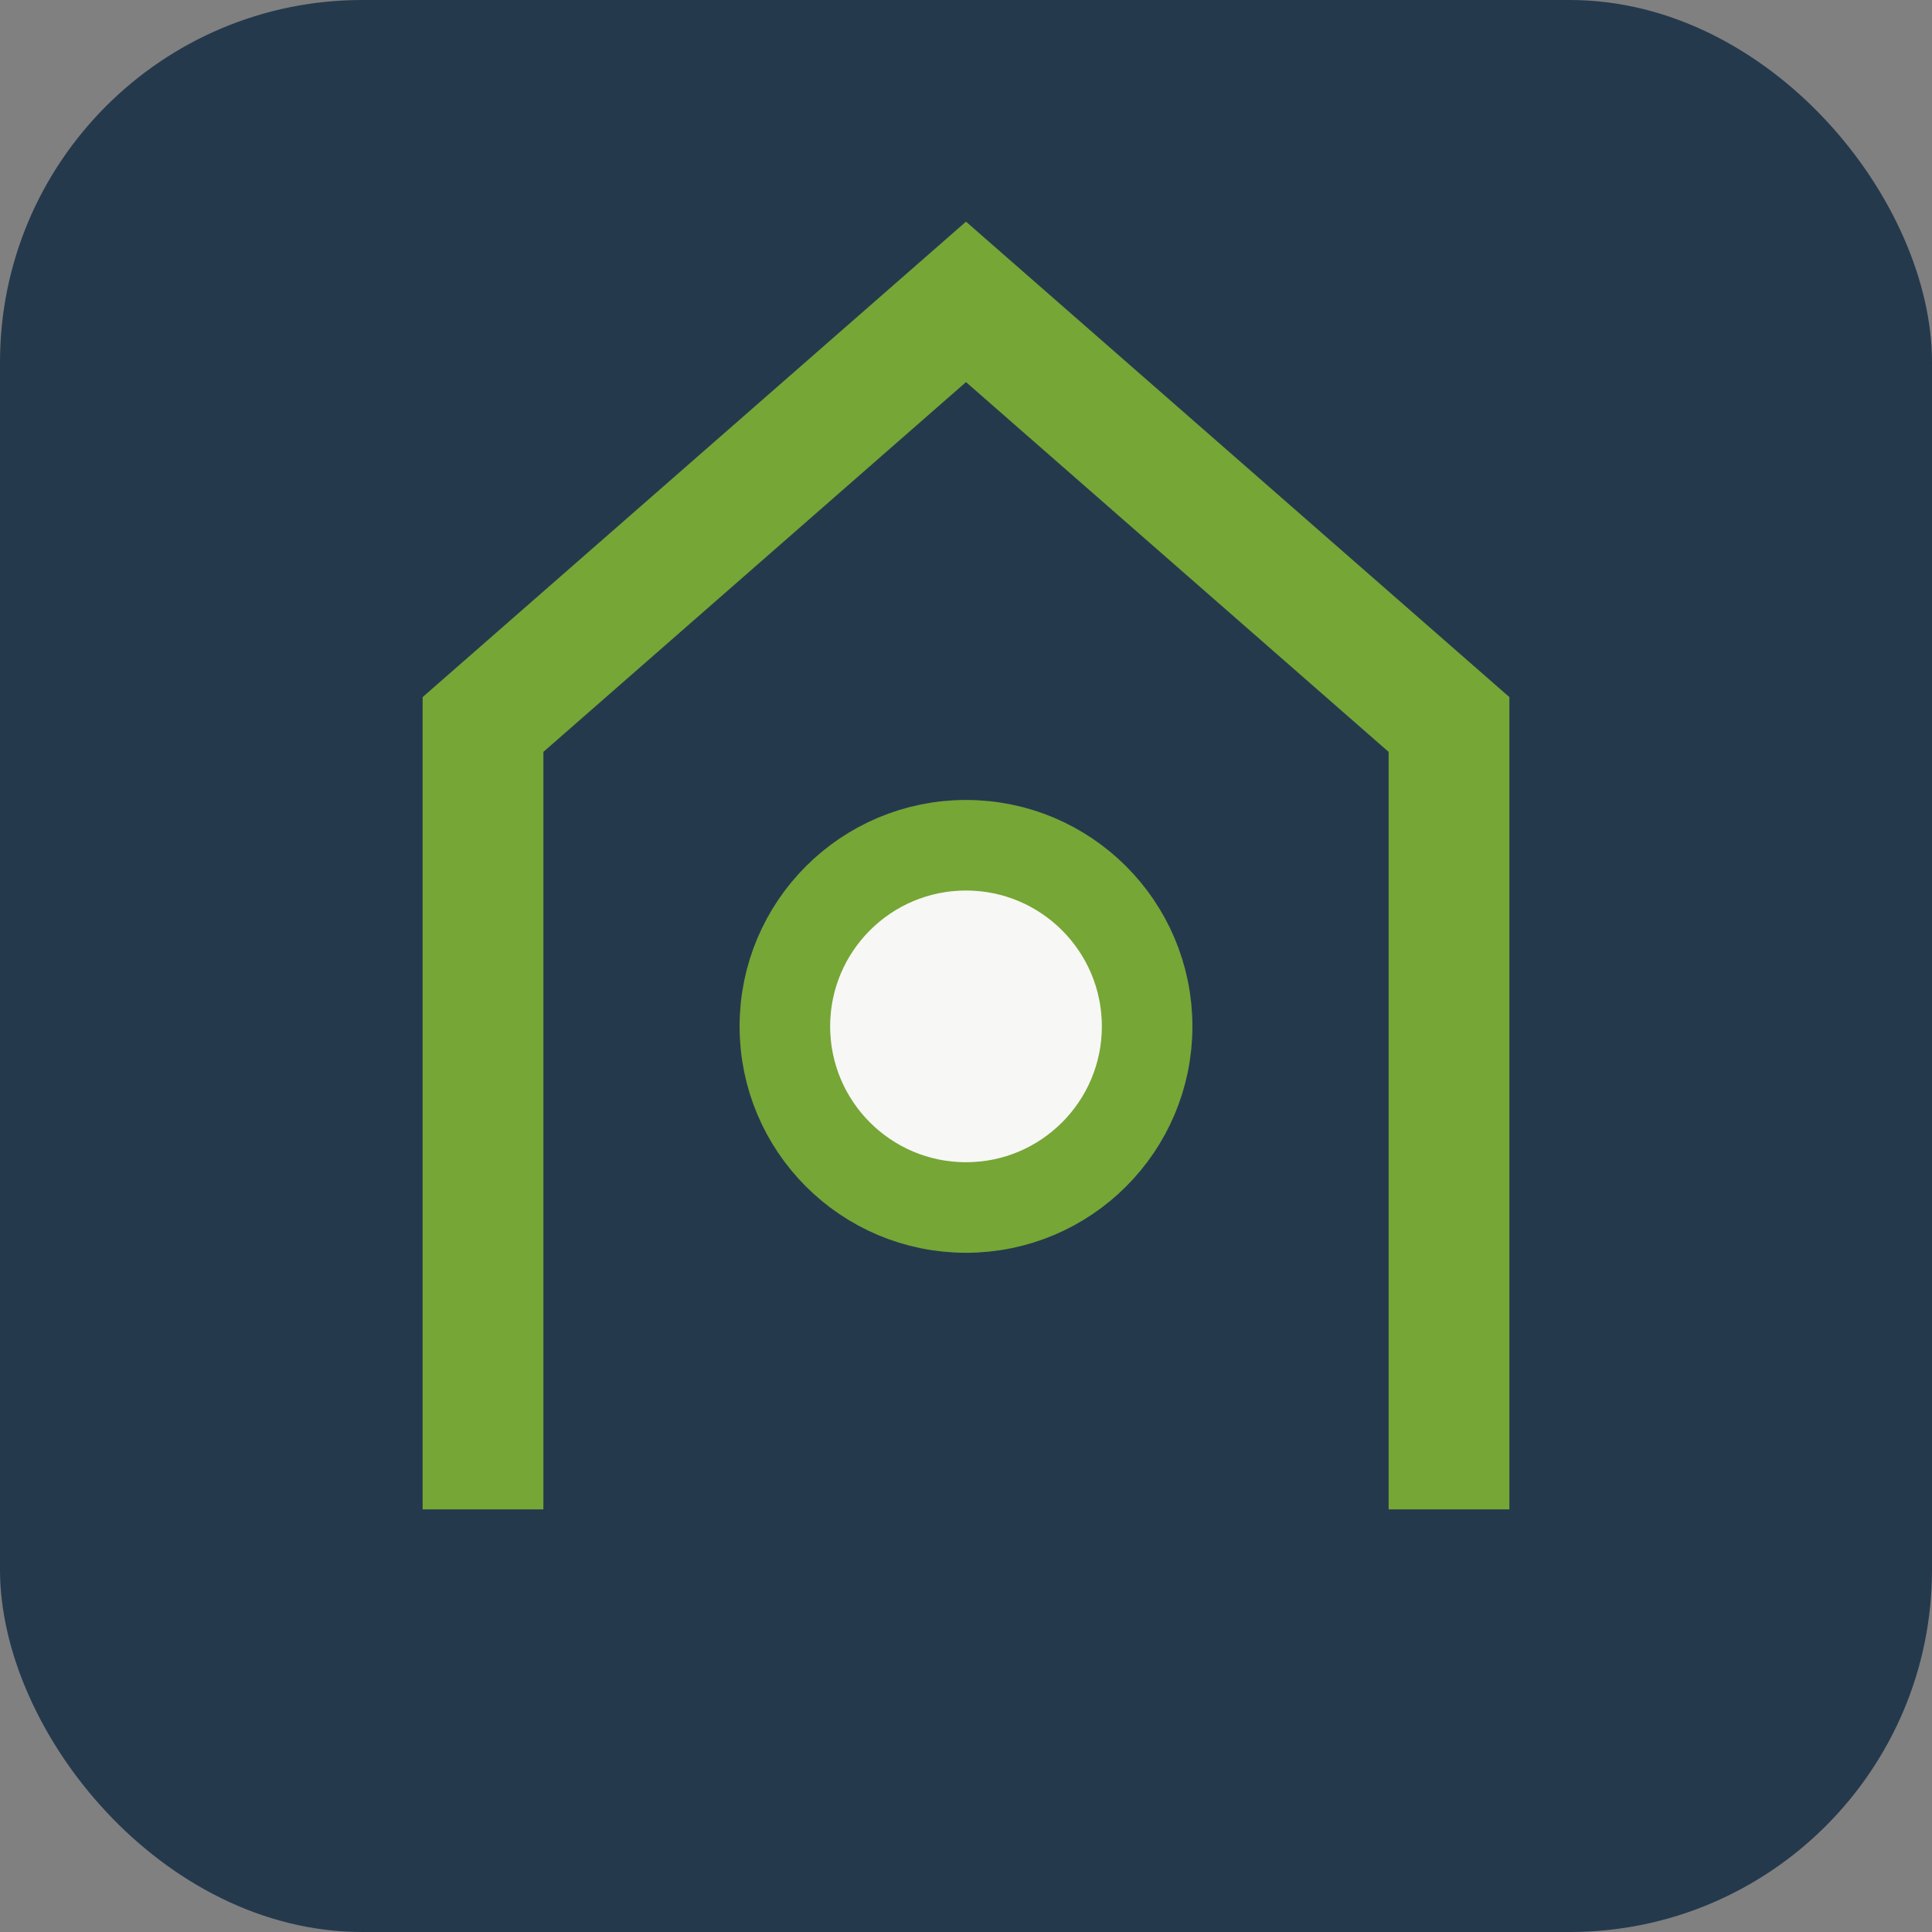
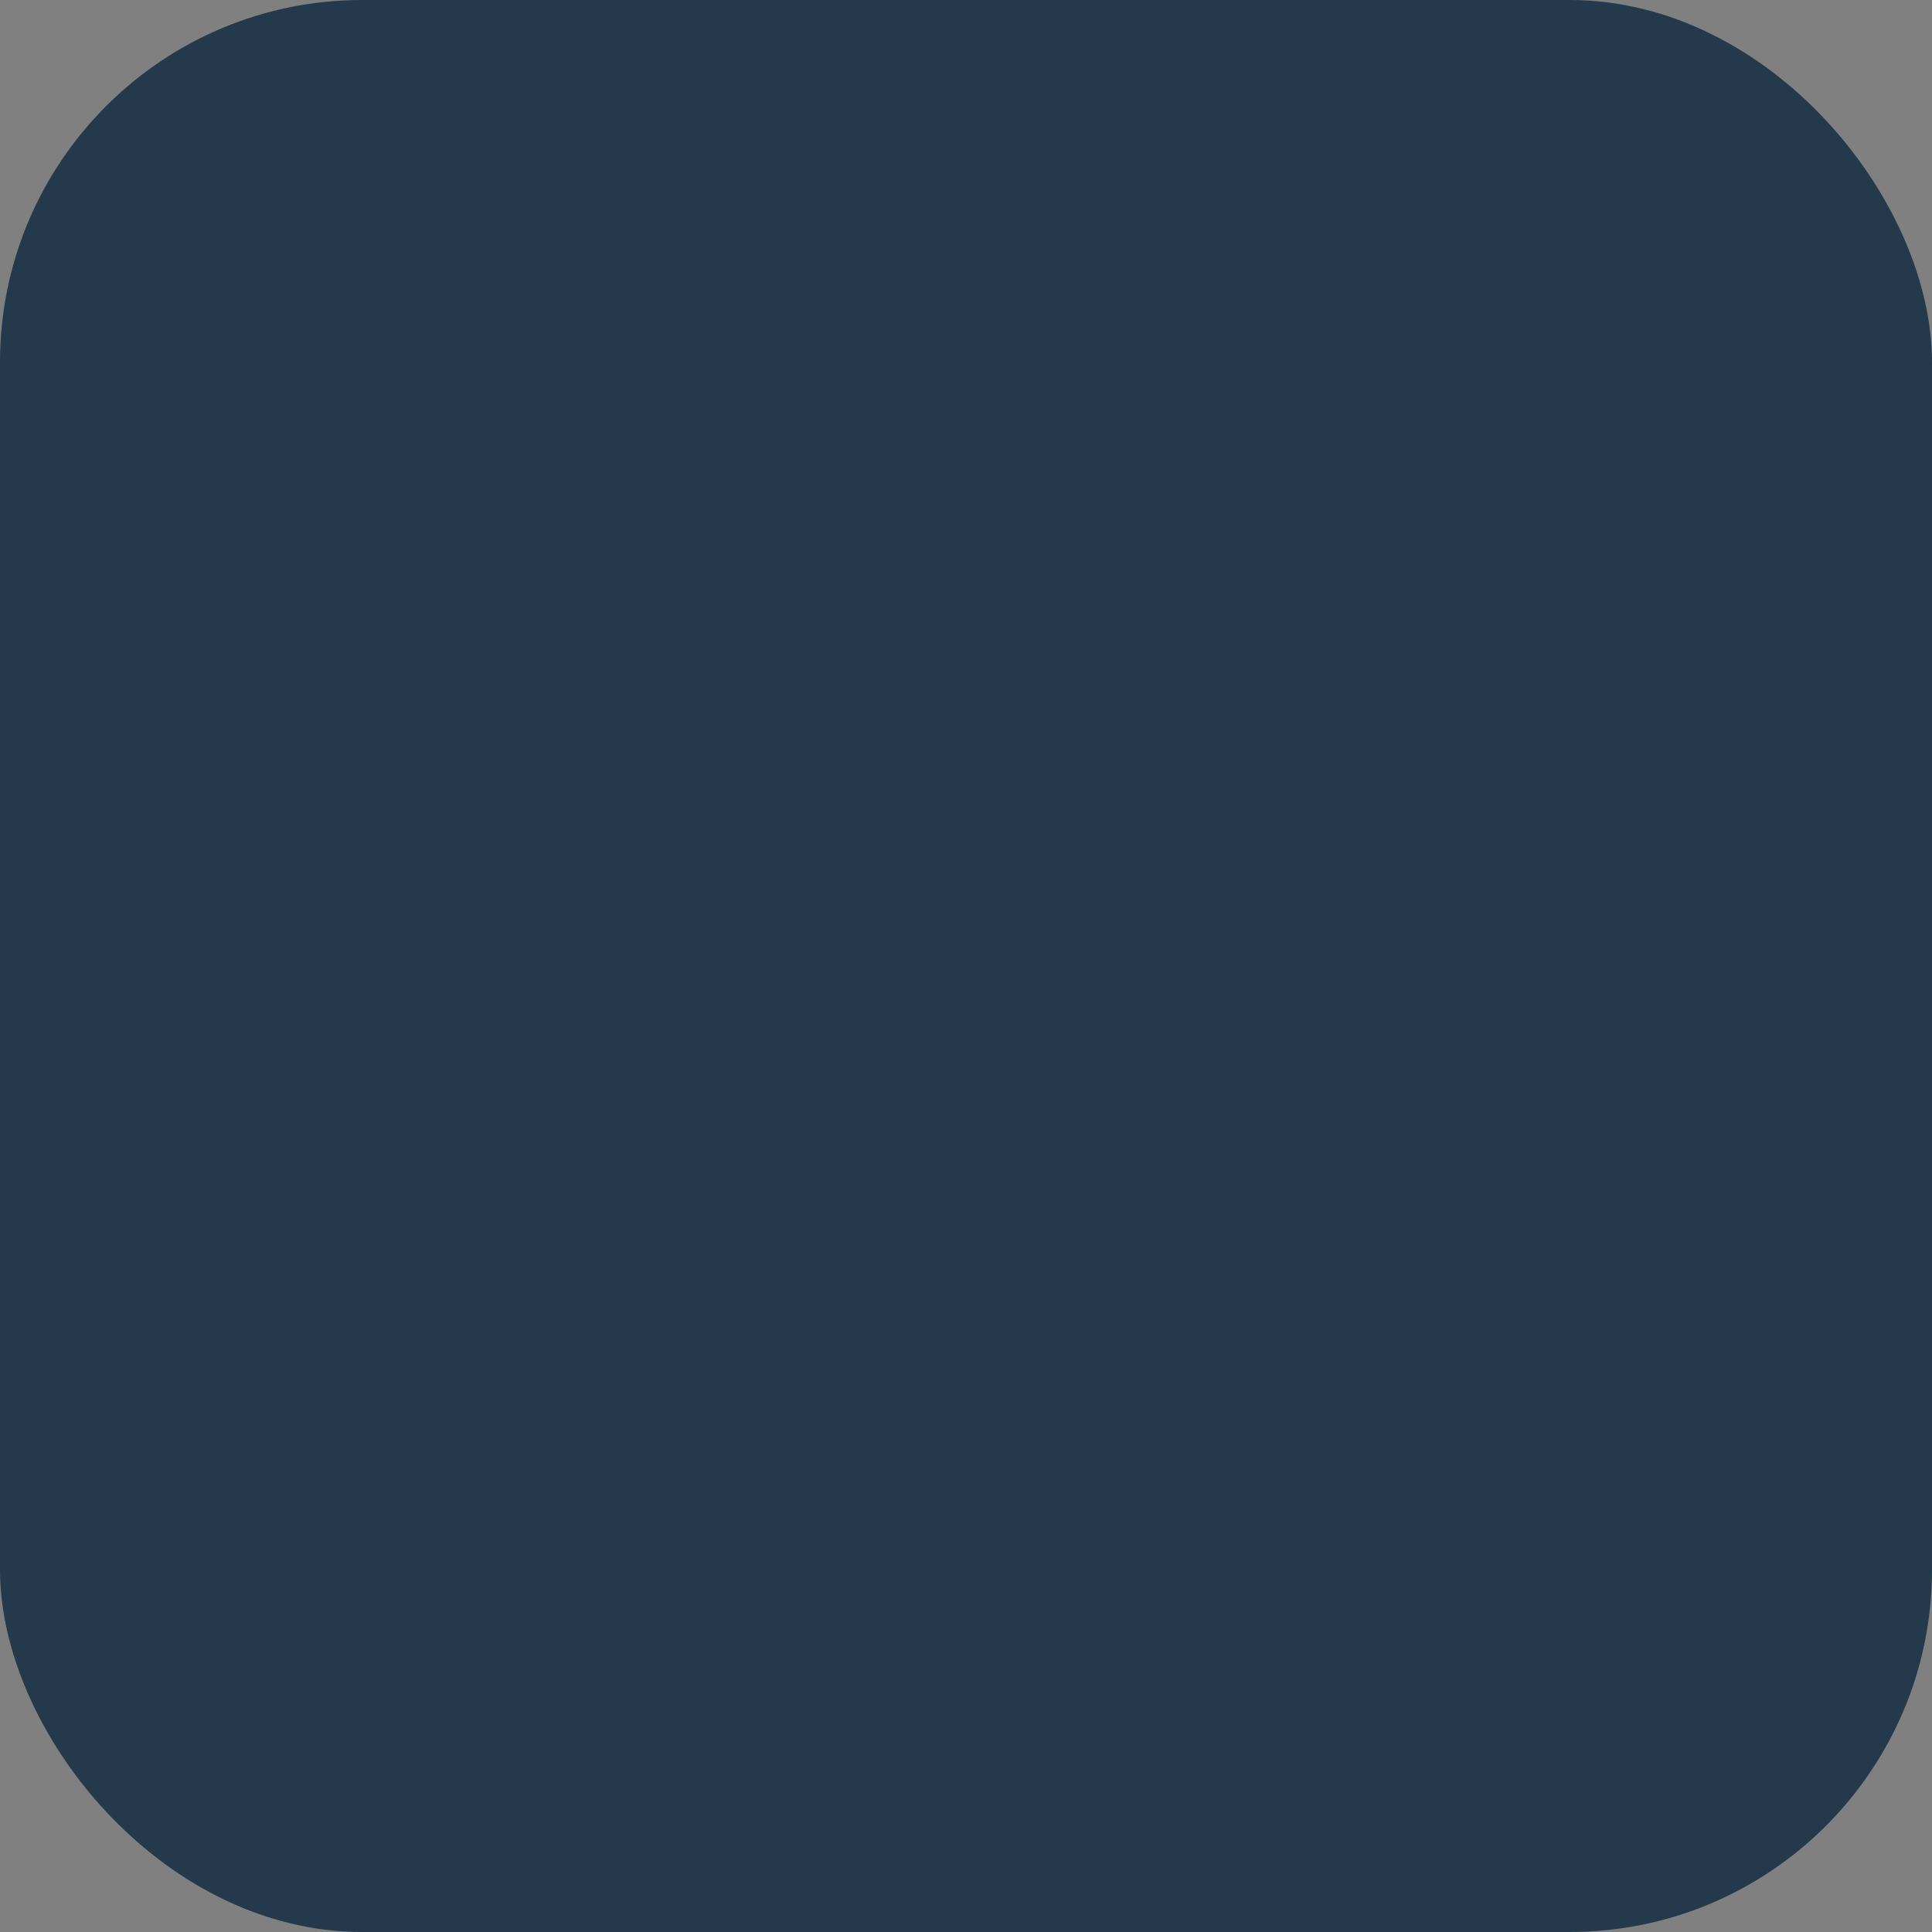
<svg xmlns="http://www.w3.org/2000/svg" width="32" height="32" viewBox="0 0 32 32">
  <rect x="0" y="0" width="32" height="32" fill="#808080" stroke="none" />
  <rect width="32" height="32" rx="6" fill="#25394D" />
-   <path d="M8 25V12l8-7 8 7v13" stroke="#76A636" stroke-width="2" fill="none" />
-   <circle cx="16" cy="17" r="3" fill="#F7F7F5" stroke="#76A636" stroke-width="1.5" />
</svg>